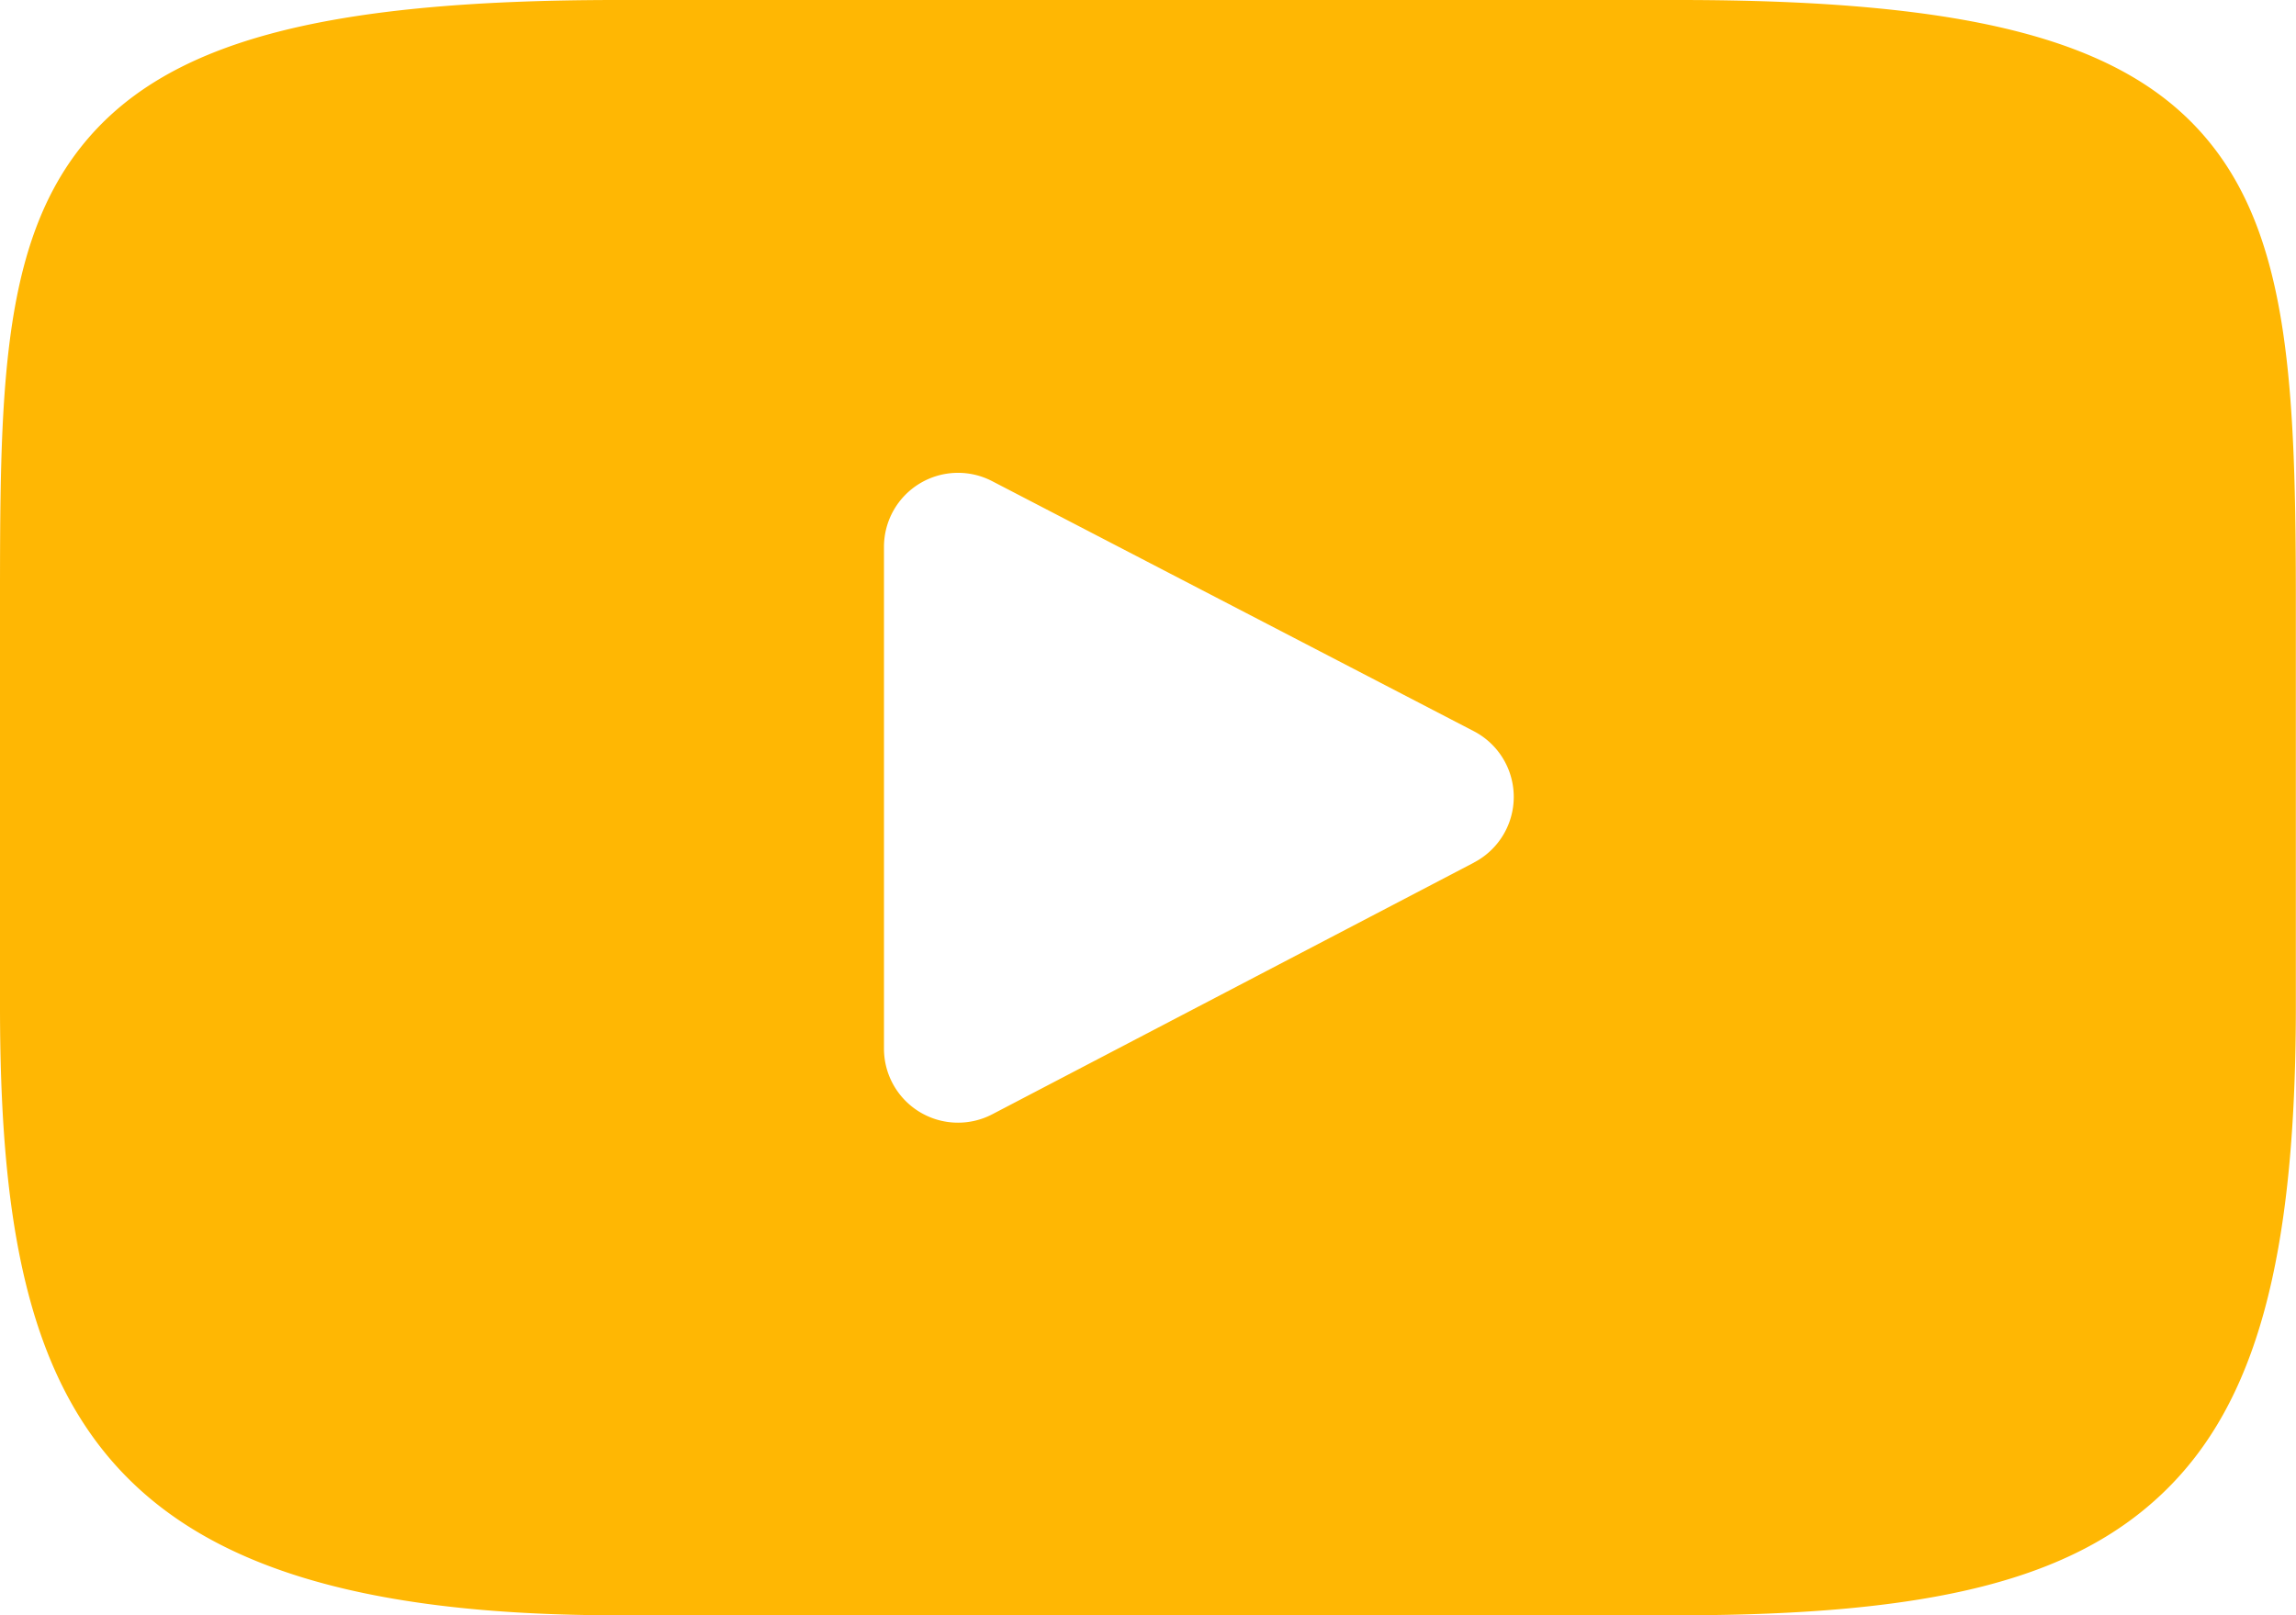
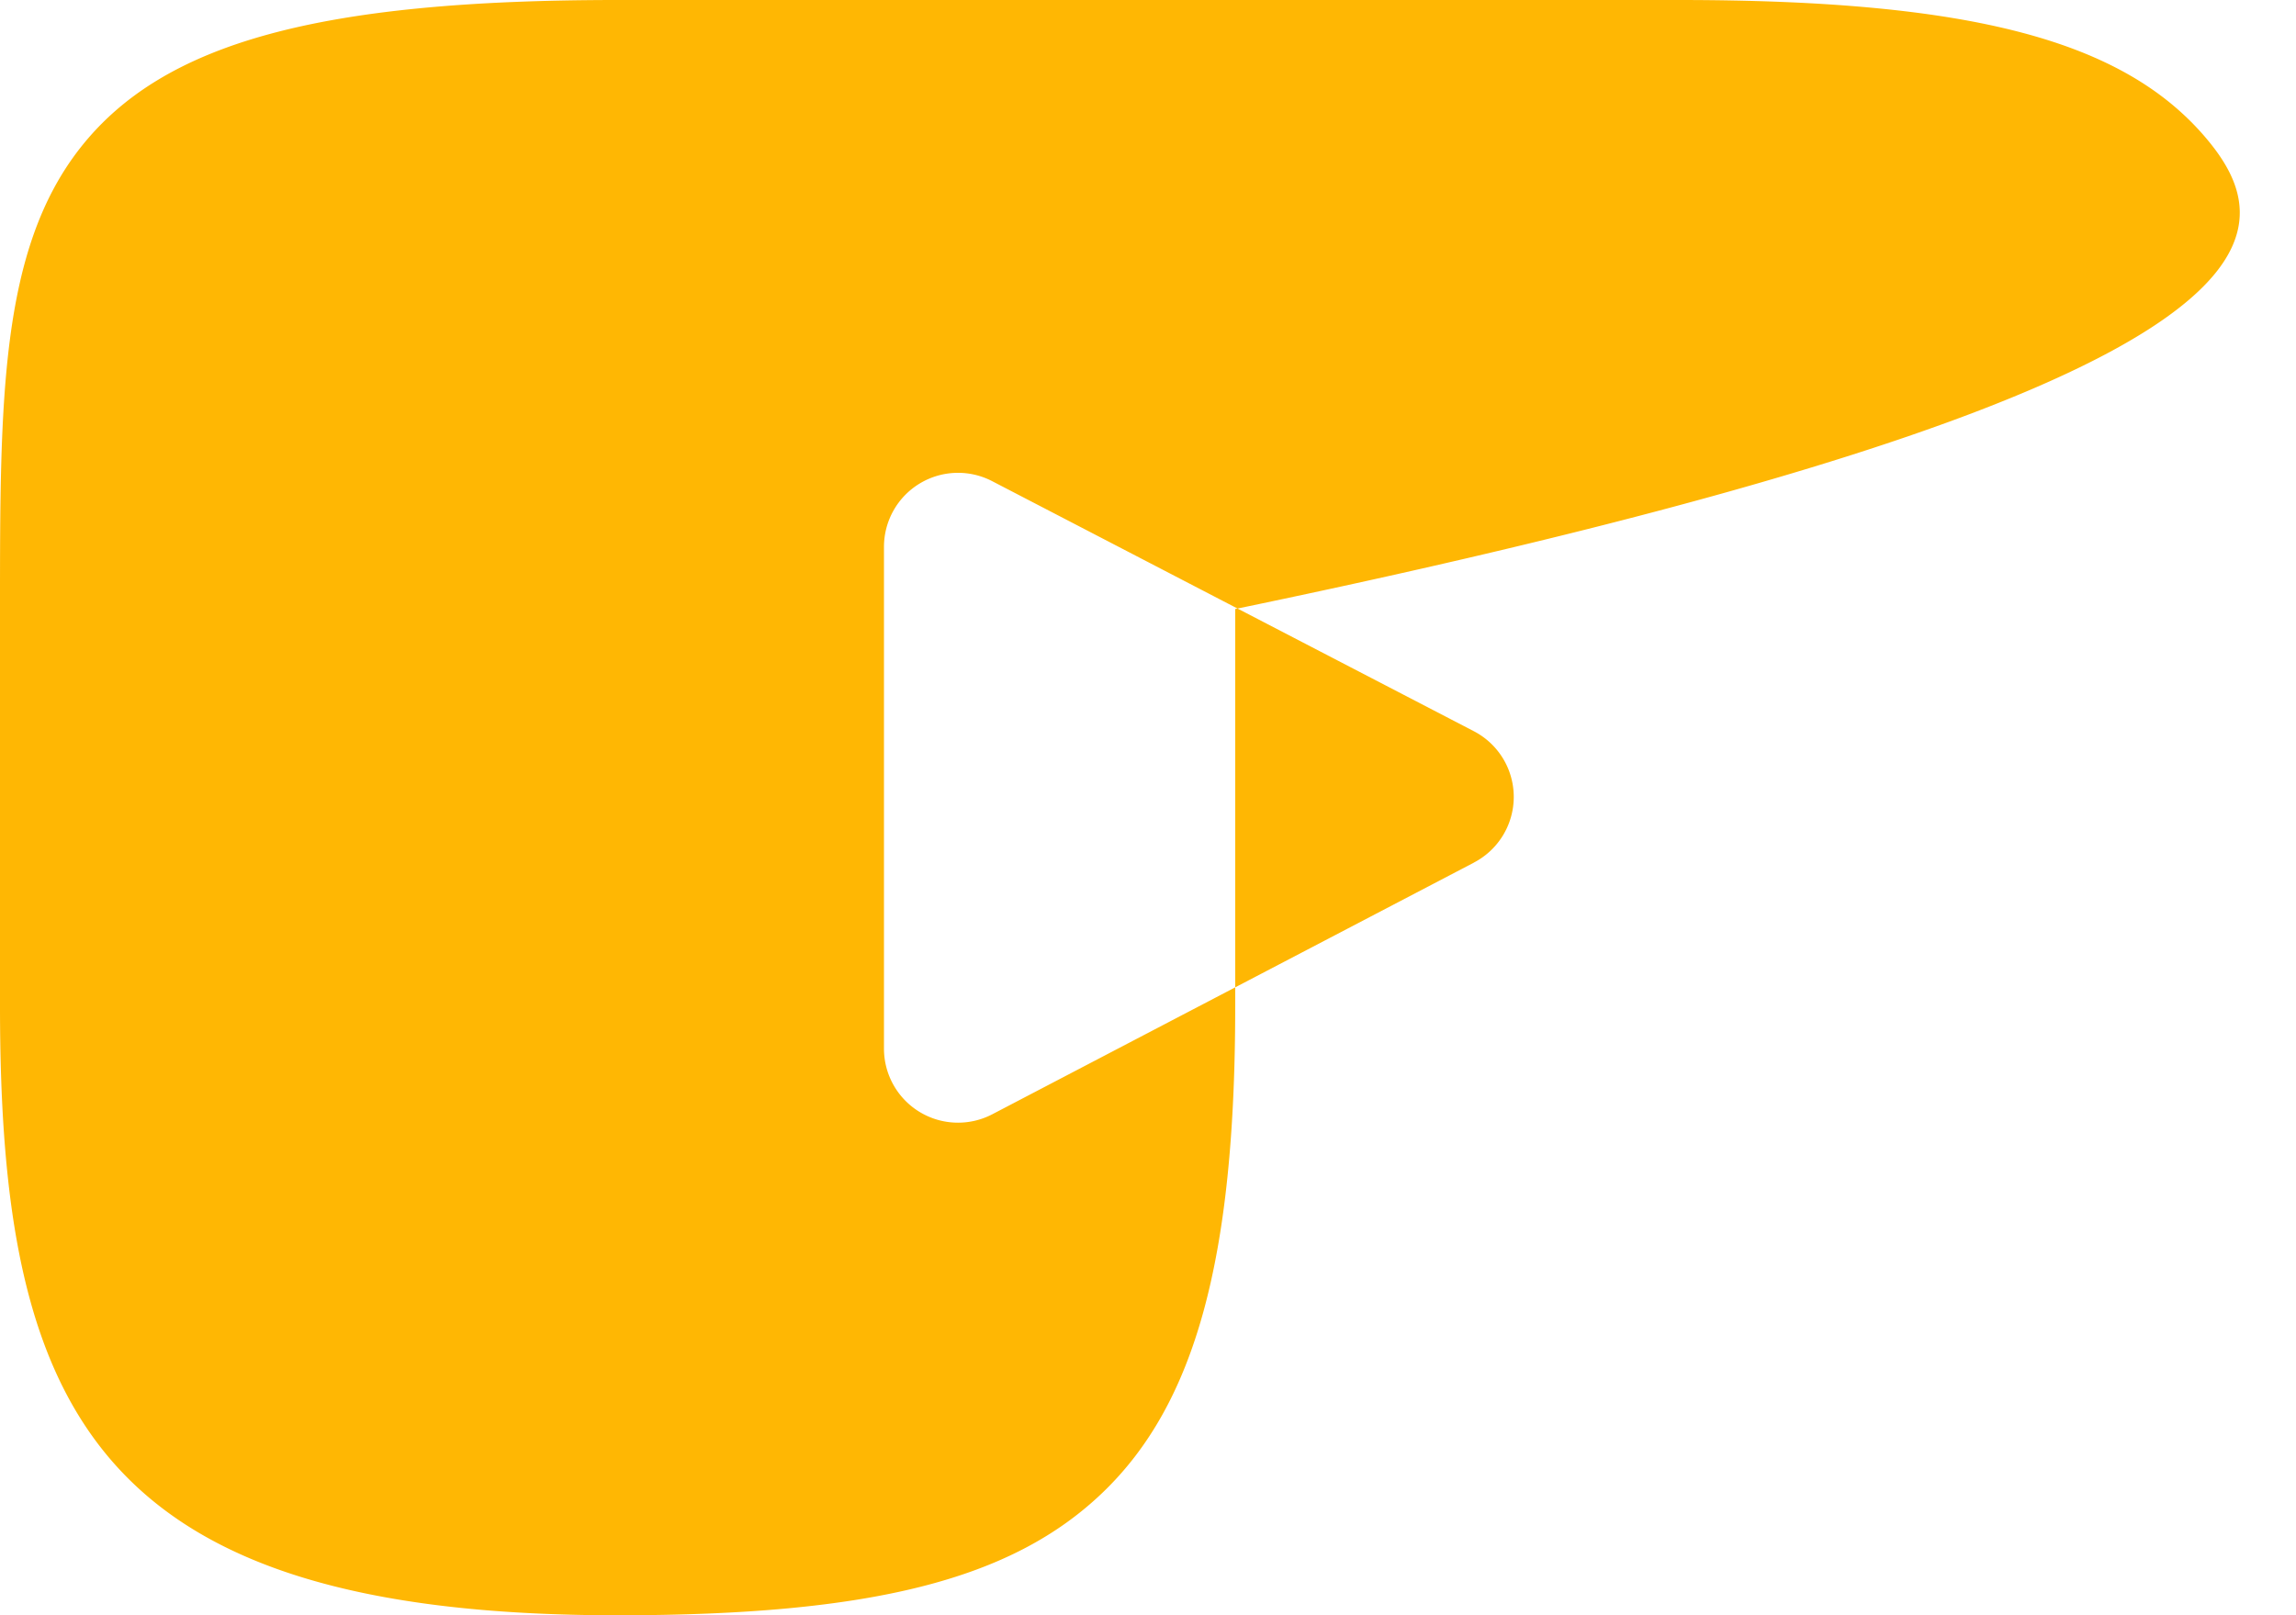
<svg xmlns="http://www.w3.org/2000/svg" width="63.069" height="44.386" viewBox="0 0 63.069 44.386">
  <g id="XMLID_822_" transform="translate(0 -45.917)">
-     <path id="XMLID_823_" d="M60.611,49.727c-2.277-2.706-6.48-3.81-14.507-3.81H16.965c-8.211,0-12.485,1.175-14.754,4.056C0,52.783,0,56.922,0,62.651V73.569C0,84.668,2.624,90.3,16.965,90.3H46.1c6.961,0,10.819-.974,13.314-3.362,2.559-2.449,3.651-6.448,3.651-13.371V62.651C63.069,56.609,62.9,52.445,60.611,49.727Zm-20.12,19.89L27.259,76.533a2.034,2.034,0,0,1-2.977-1.8V60.943a2.034,2.034,0,0,1,2.972-1.805l13.232,6.871a2.034,2.034,0,0,1,0,3.609Z" transform="translate(0 0)" fill="#ffb703" />
+     <path id="XMLID_823_" d="M60.611,49.727c-2.277-2.706-6.48-3.81-14.507-3.81H16.965c-8.211,0-12.485,1.175-14.754,4.056C0,52.783,0,56.922,0,62.651V73.569C0,84.668,2.624,90.3,16.965,90.3c6.961,0,10.819-.974,13.314-3.362,2.559-2.449,3.651-6.448,3.651-13.371V62.651C63.069,56.609,62.9,52.445,60.611,49.727Zm-20.12,19.89L27.259,76.533a2.034,2.034,0,0,1-2.977-1.8V60.943a2.034,2.034,0,0,1,2.972-1.805l13.232,6.871a2.034,2.034,0,0,1,0,3.609Z" transform="translate(0 0)" fill="#ffb703" />
  </g>
</svg>